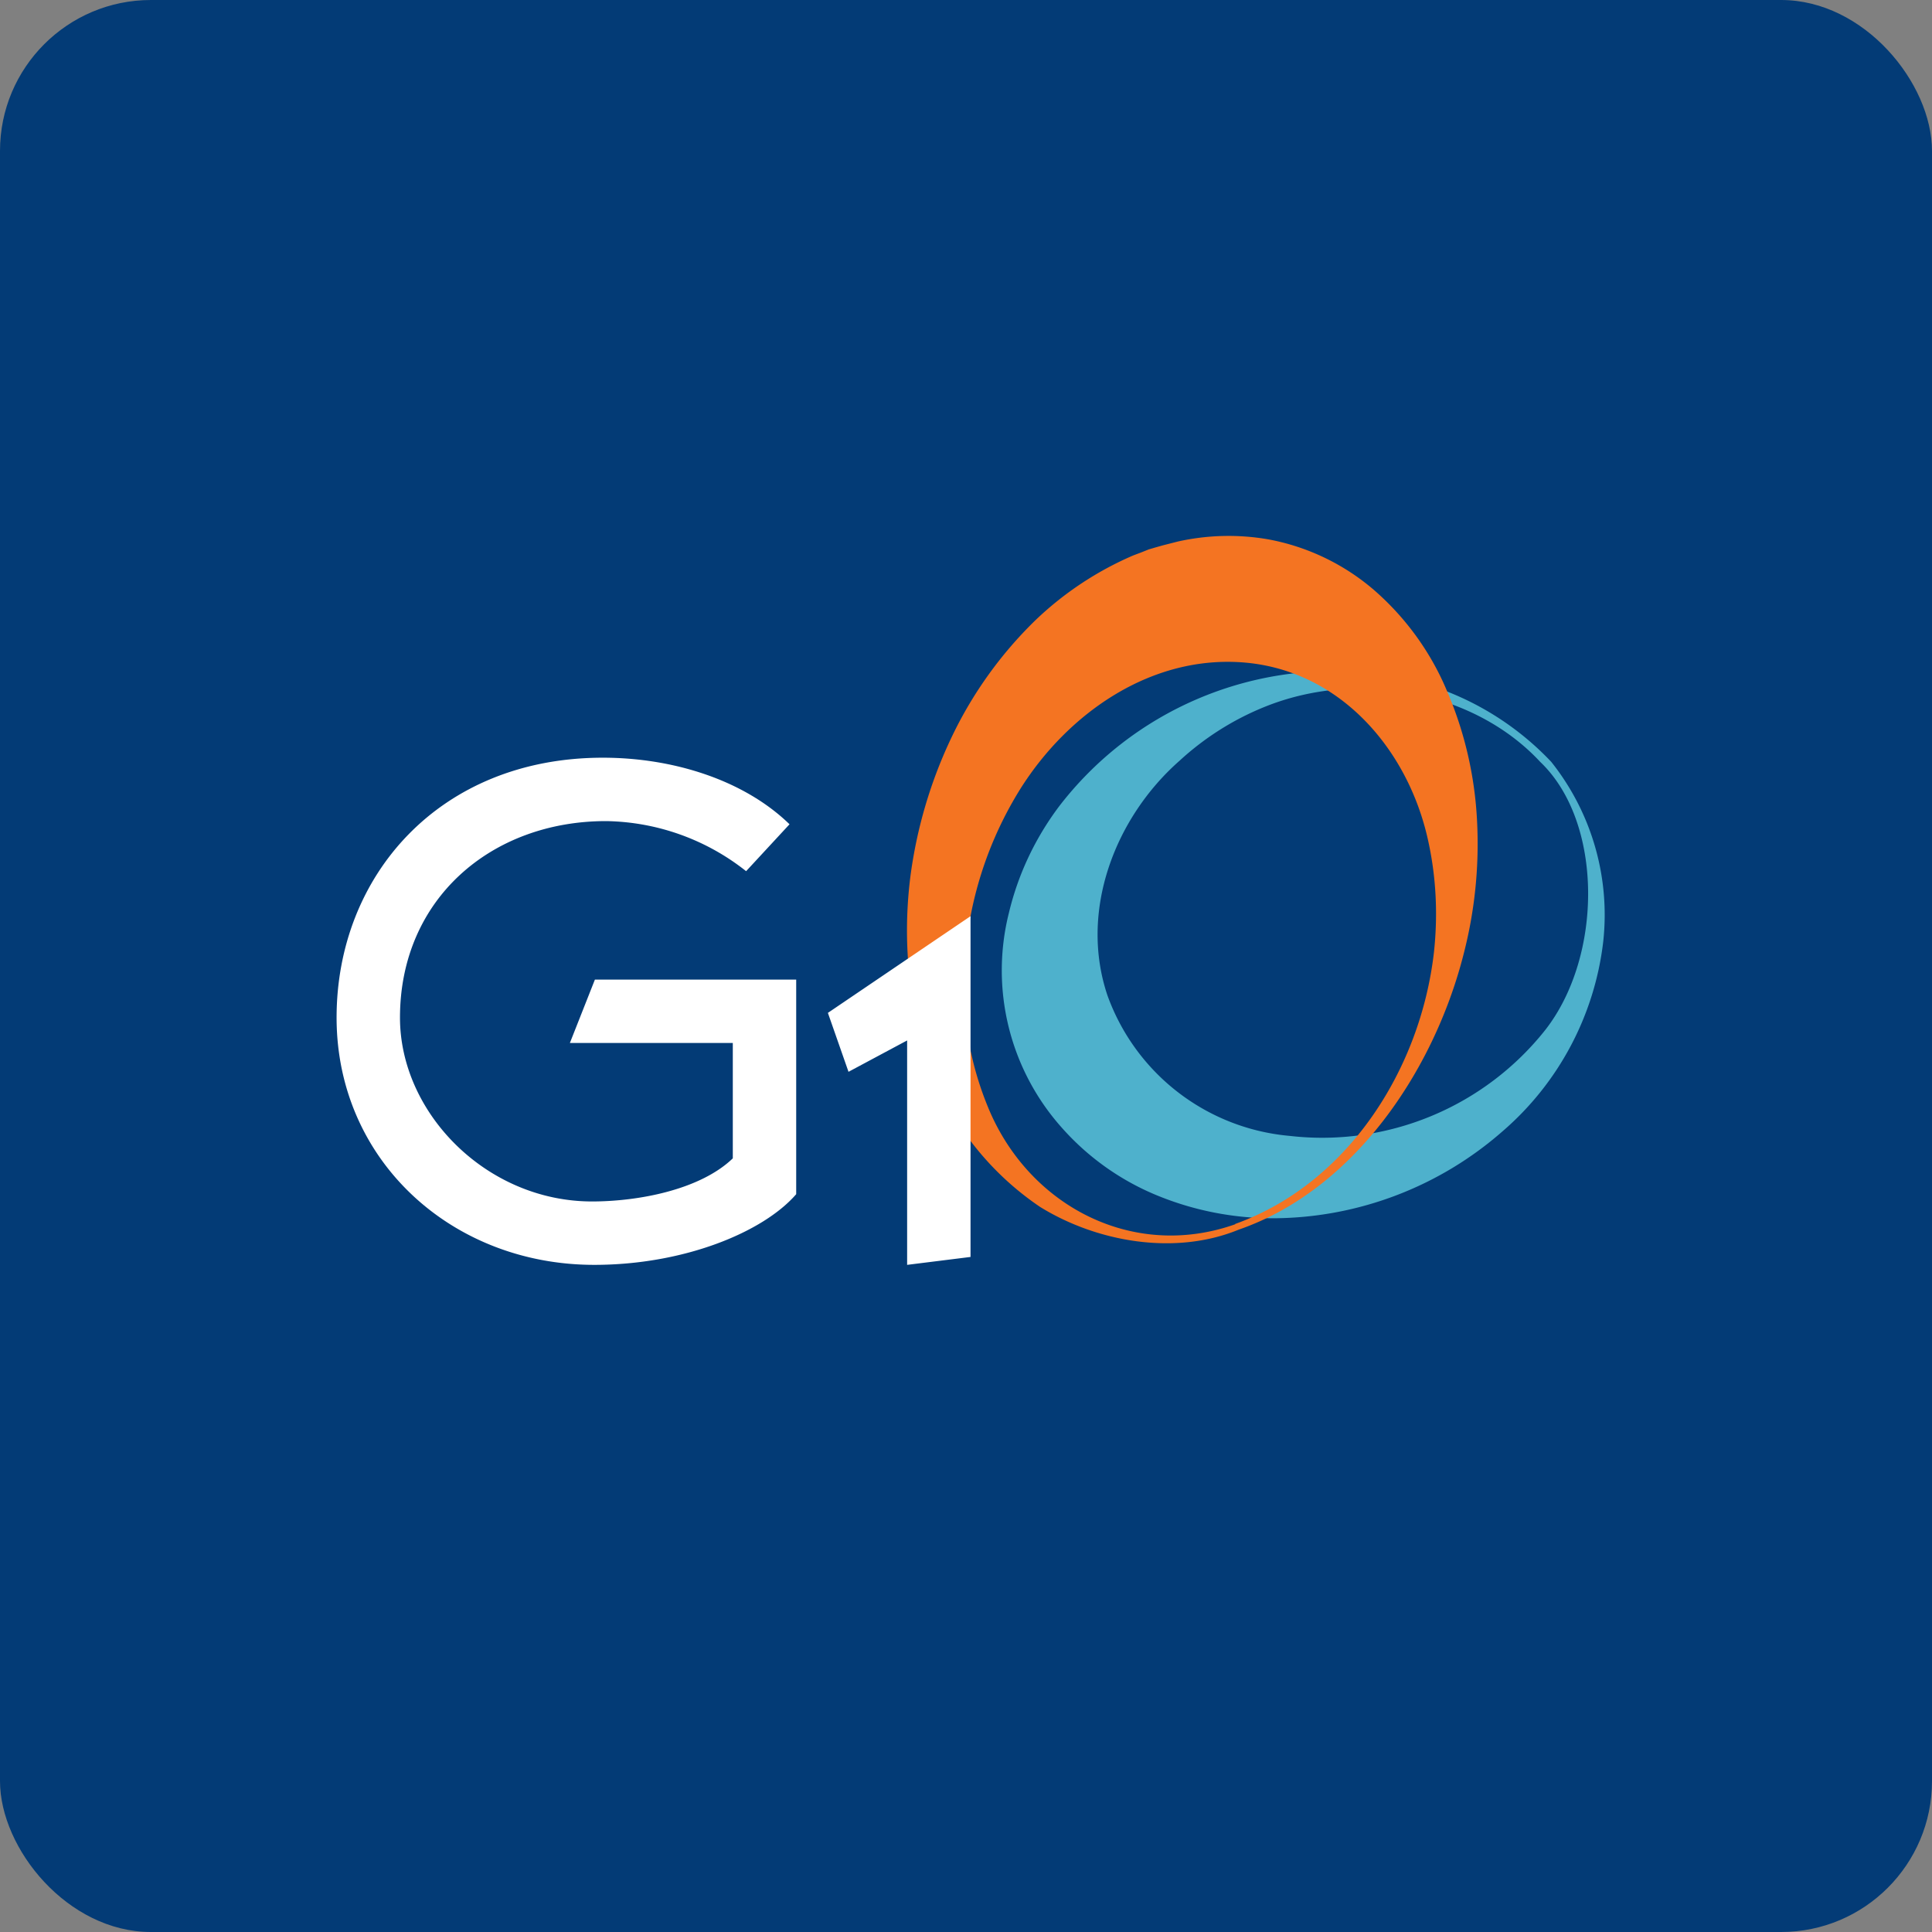
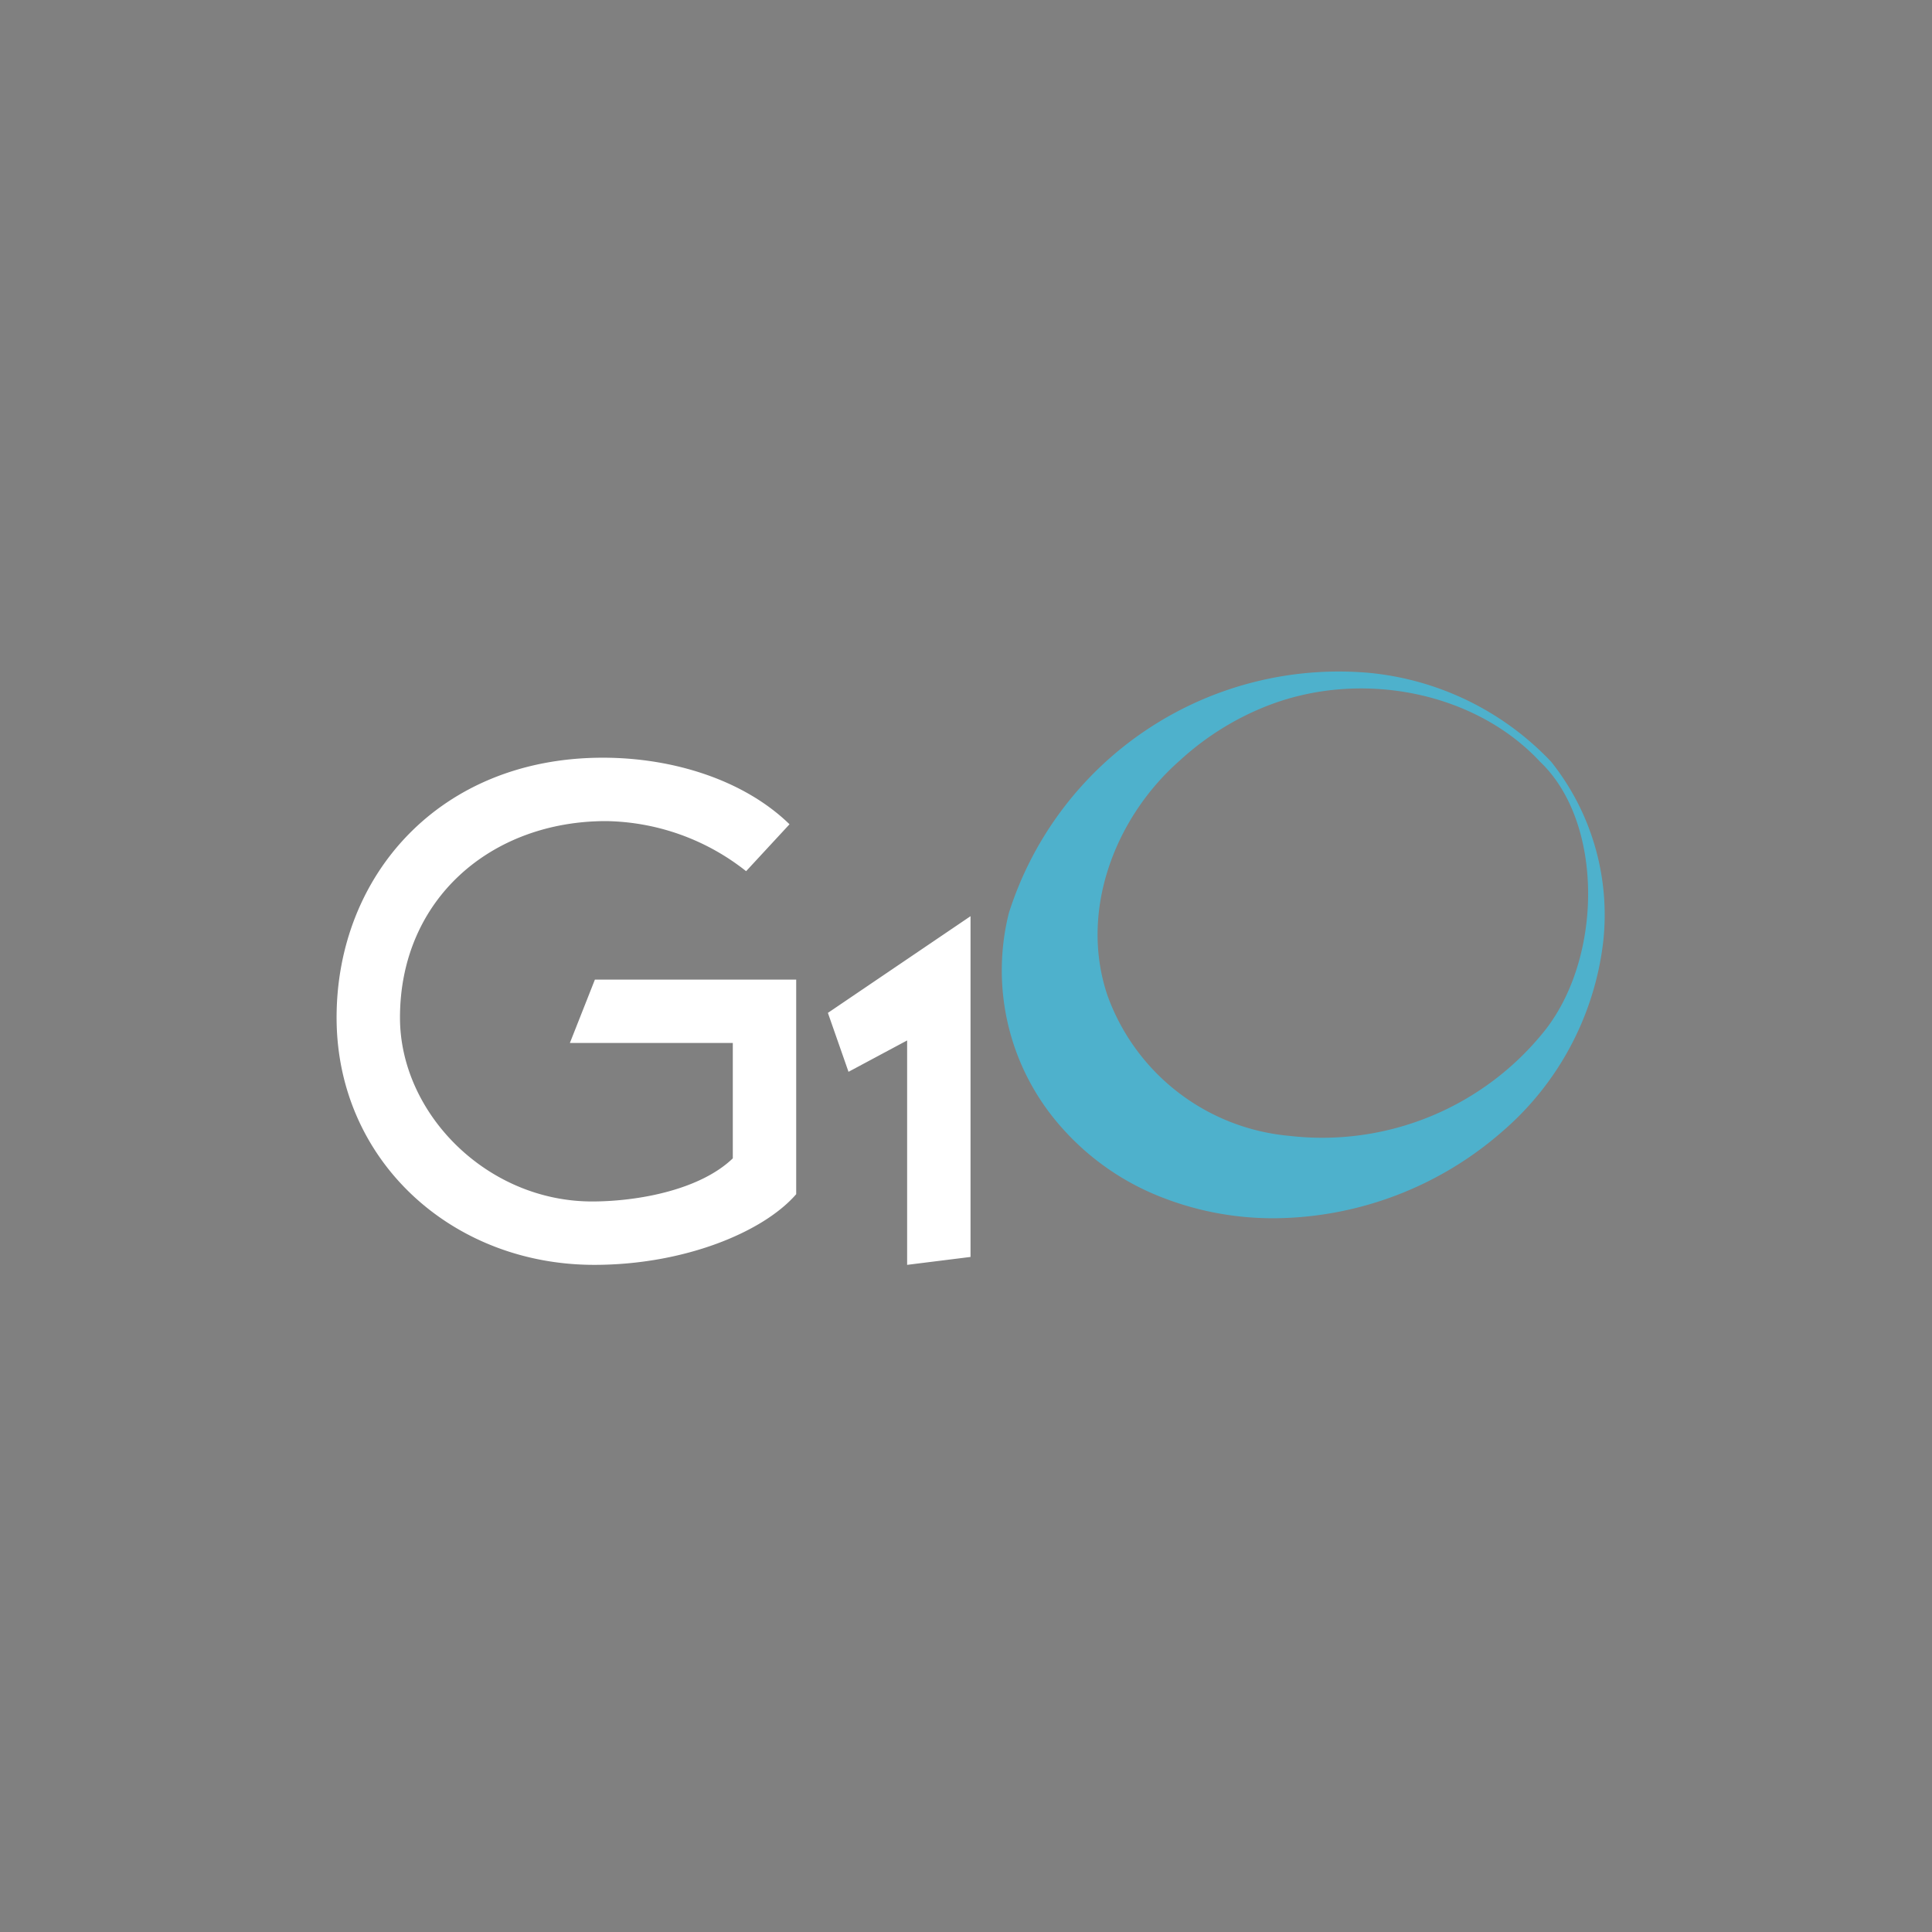
<svg xmlns="http://www.w3.org/2000/svg" width="64" height="64" viewBox="0 0 64 64">
  <rect x="0" y="0" width="64" height="64" fill="#808080" stroke="none" />
-   <rect x="0" y="0" width="64" height="64" rx="5" ry="5" fill="#033B76" />
  <path fill="#053c74" d="" />
-   <path d="M 51.019,25.236 C 48.845,22.895 45.013,22.149 41.883,23.42 C 40.844,23.84 39.889,24.449 39.069,25.205 C 36.938,27.084 35.741,30.172 36.686,32.975 A 7.077,7.077 0 0,0 42.713,37.627 A 9.429,9.429 0 0,0 51.197,34.109 C 53.108,31.652 53.108,27.221 51.019,25.236 Z M 51.386,25.236 A 8.137,8.137 0 0,1 53.108,31.201 A 9.796,9.796 0 0,1 49.769,37.48 A 11.592,11.592 0 0,1 42.251,40.356 C 40.886,40.367 39.542,40.105 38.282,39.58 A 8.547,8.547 0 0,1 35.153,37.333 A 7.822,7.822 0 0,1 33.42,30.245 C 33.725,28.964 34.292,27.767 35.08,26.717 A 11.466,11.466 0 0,1 45.317,22.286 A 9.555,9.555 0 0,1 51.386,25.236 Z" fill="#4eb1cc" />
-   <path d="M 41.033,40.734 C 38.933,41.596 36.35,41.154 34.45,39.978 A 9.702,9.702 0 0,1 30.334,33.626 C 30.018,32.124 29.966,30.581 30.155,29.058 C 30.365,27.442 30.827,25.877 31.53,24.407 A 13.492,13.492 0 0,1 34.303,20.543 A 10.92,10.92 0 0,1 37.536,18.401 L 37.788,18.306 L 38.051,18.201 L 38.261,18.139 L 38.523,18.065 L 39.017,17.939 A 7.697,7.697 0 0,1 42.01,17.866 A 7.455,7.455 0 0,1 45.517,19.546 C 46.566,20.459 47.396,21.604 47.931,22.884 C 48.52,24.25 48.855,25.709 48.929,27.189 A 14.595,14.595 0 0,1 48.467,31.673 C 47.48,35.484 44.855,39.411 41.033,40.734 Z M 40.917,40.545 C 44.666,39.202 47.06,35.401 47.501,31.547 C 47.638,30.287 47.575,29.006 47.291,27.767 C 46.619,24.817 44.404,22.233 41.254,21.95 C 38.156,21.677 35.395,23.609 33.809,26.119 A 12.338,12.338 0 0,0 31.94,33.101 C 31.992,34.319 32.255,35.526 32.727,36.671 C 34.05,39.916 37.495,41.764 40.917,40.556 Z" fill="#f47422" />
+   <path d="M 51.019,25.236 C 48.845,22.895 45.013,22.149 41.883,23.42 C 40.844,23.84 39.889,24.449 39.069,25.205 C 36.938,27.084 35.741,30.172 36.686,32.975 A 7.077,7.077 0 0,0 42.713,37.627 A 9.429,9.429 0 0,0 51.197,34.109 C 53.108,31.652 53.108,27.221 51.019,25.236 Z M 51.386,25.236 A 8.137,8.137 0 0,1 53.108,31.201 A 9.796,9.796 0 0,1 49.769,37.48 A 11.592,11.592 0 0,1 42.251,40.356 C 40.886,40.367 39.542,40.105 38.282,39.58 A 8.547,8.547 0 0,1 35.153,37.333 A 7.822,7.822 0 0,1 33.42,30.245 A 11.466,11.466 0 0,1 45.317,22.286 A 9.555,9.555 0 0,1 51.386,25.236 Z" fill="#4eb1cc" />
  <path d="M 26.375,39.559 C 25.283,40.819 22.658,41.9 19.686,41.9 C 14.941,41.9 11.15,38.414 11.15,33.71 C 11.15,29.017 14.552,25.1 19.97,25.1 C 22.291,25.1 24.642,25.835 26.154,27.305 L 24.716,28.859 A 7.644,7.644 0 0,0 20.075,27.2 C 16.274,27.2 13.25,29.783 13.25,33.71 C 13.25,36.881 16.127,39.8 19.613,39.8 C 21.125,39.8 23.183,39.422 24.275,38.372 L 24.275,34.55 L 18.878,34.55 L 19.707,32.45 L 26.375,32.45 L 26.375,39.559 Z M 32.15,30.35 L 32.15,41.638 L 30.05,41.9 L 30.05,34.466 L 28.108,35.505 L 27.425,33.553 L 32.15,30.35 Z" fill="#ffffff" />
</svg>